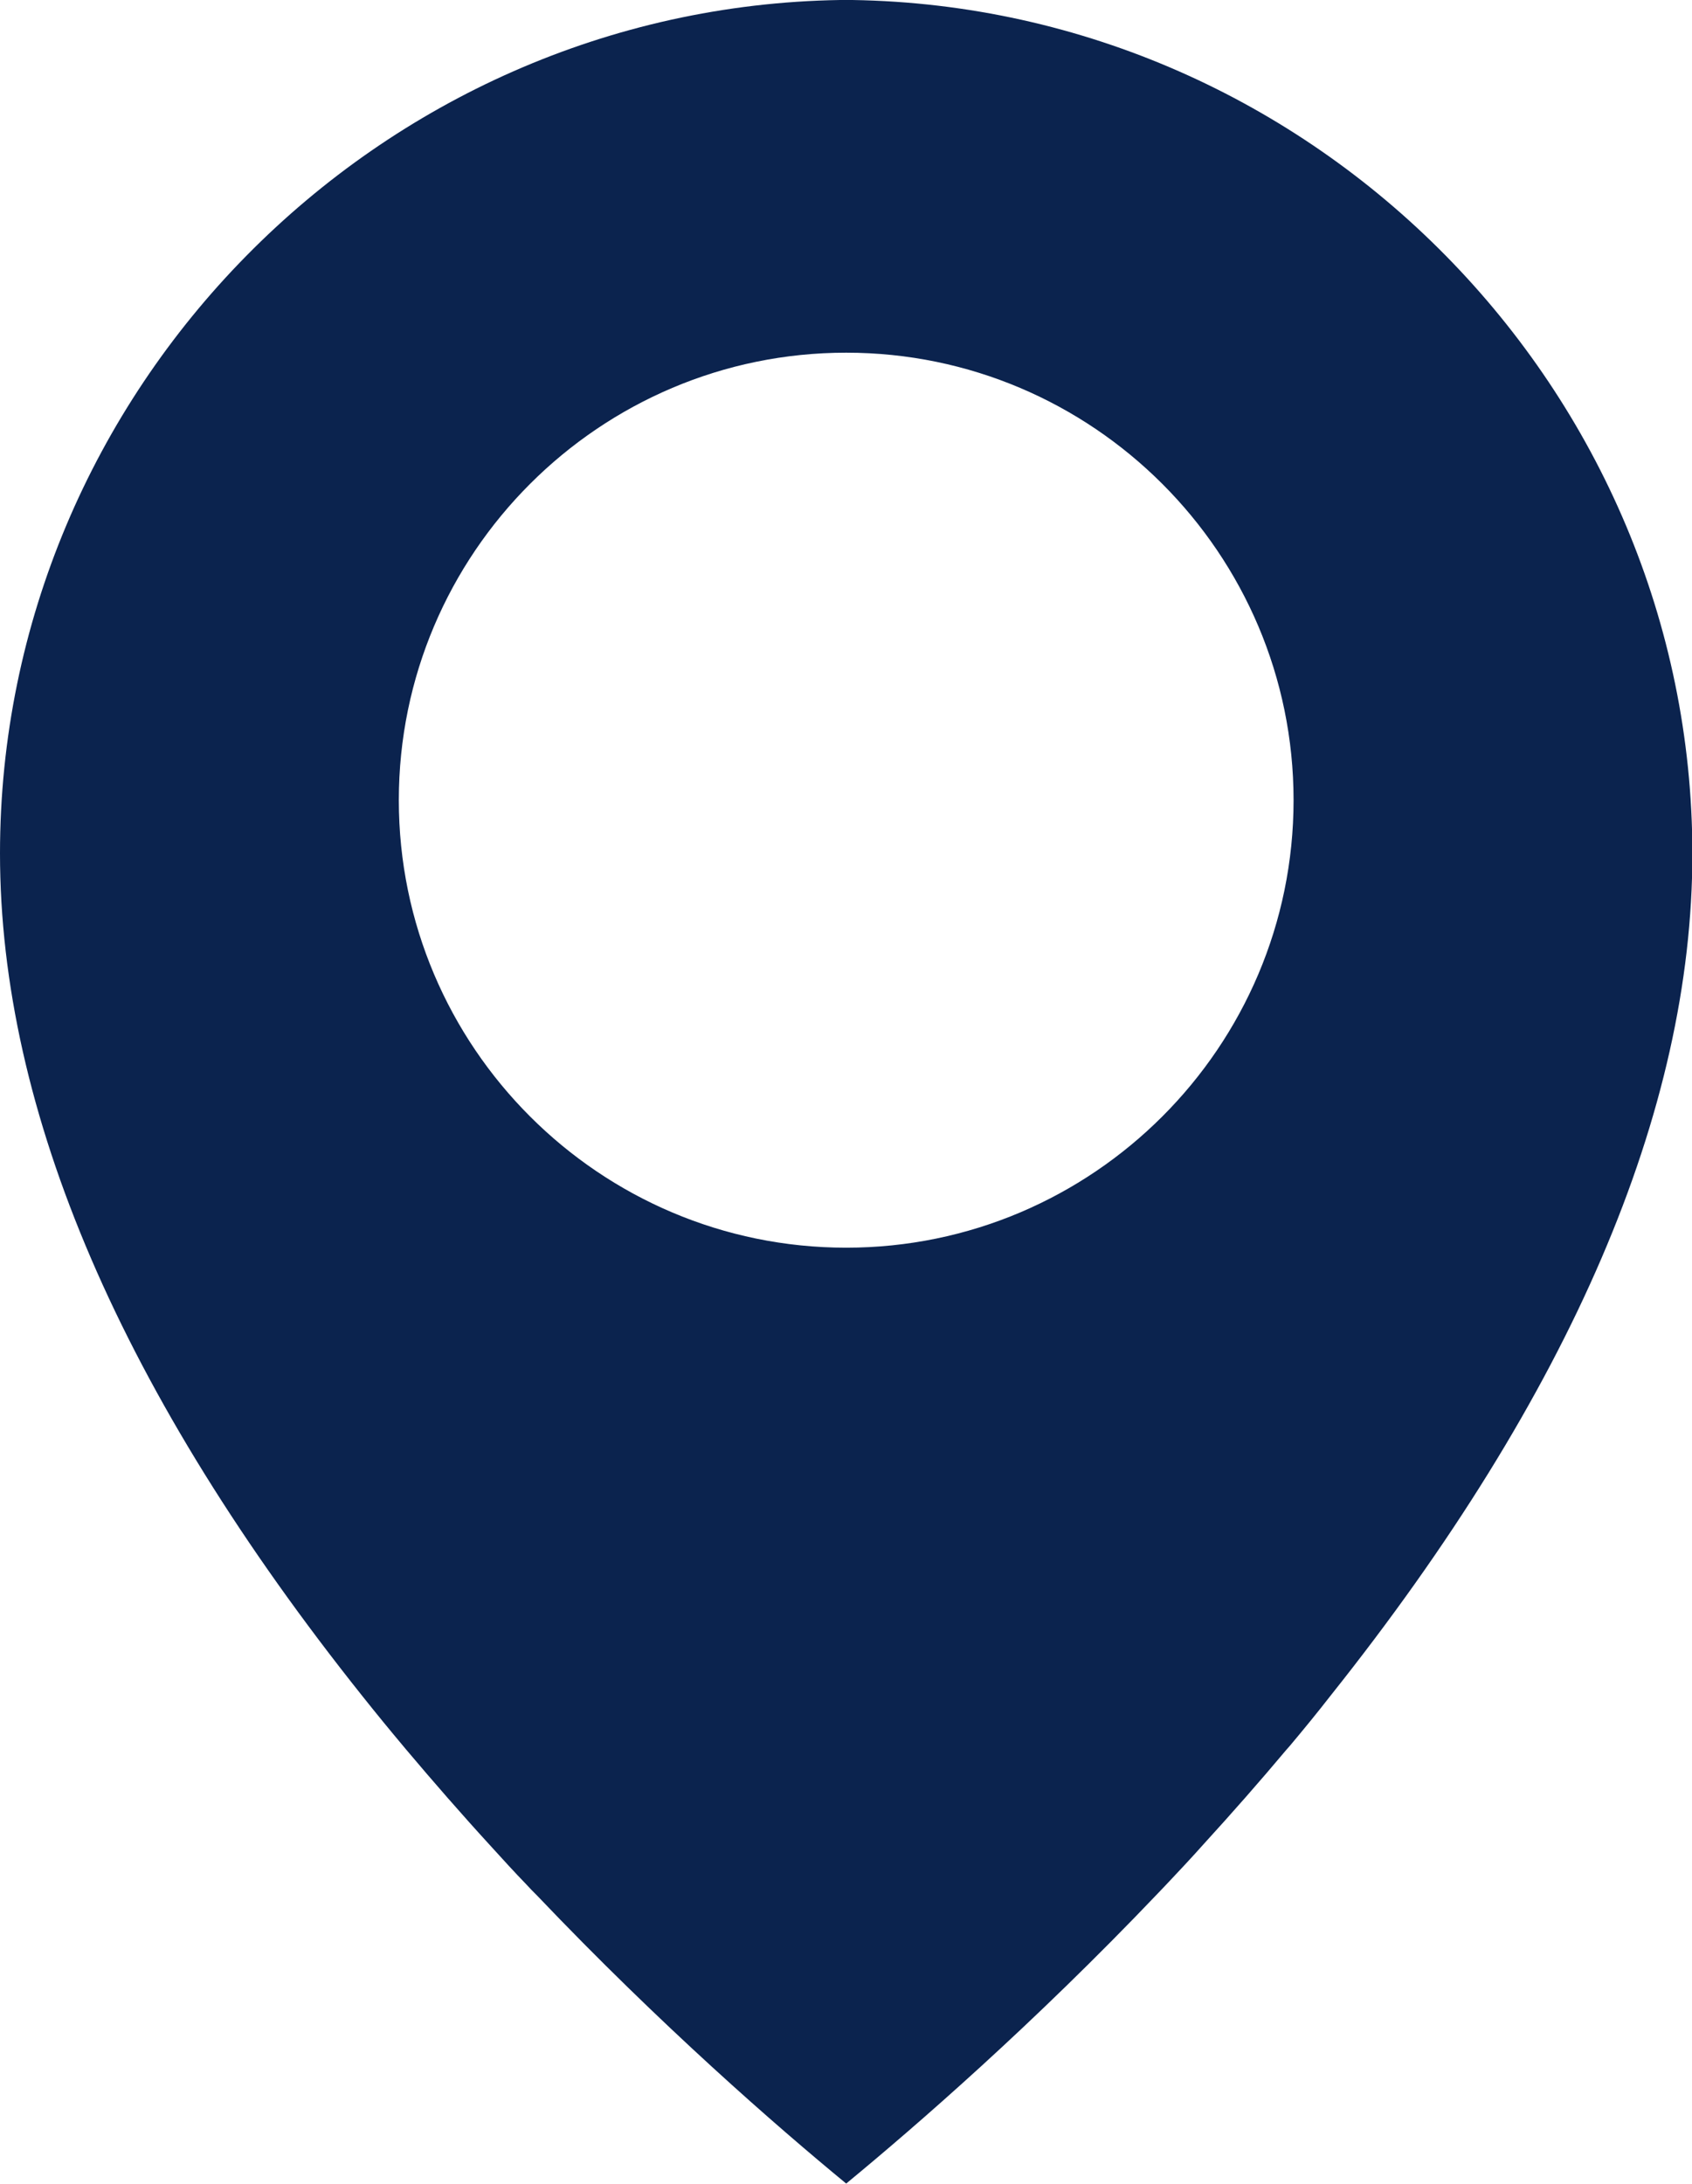
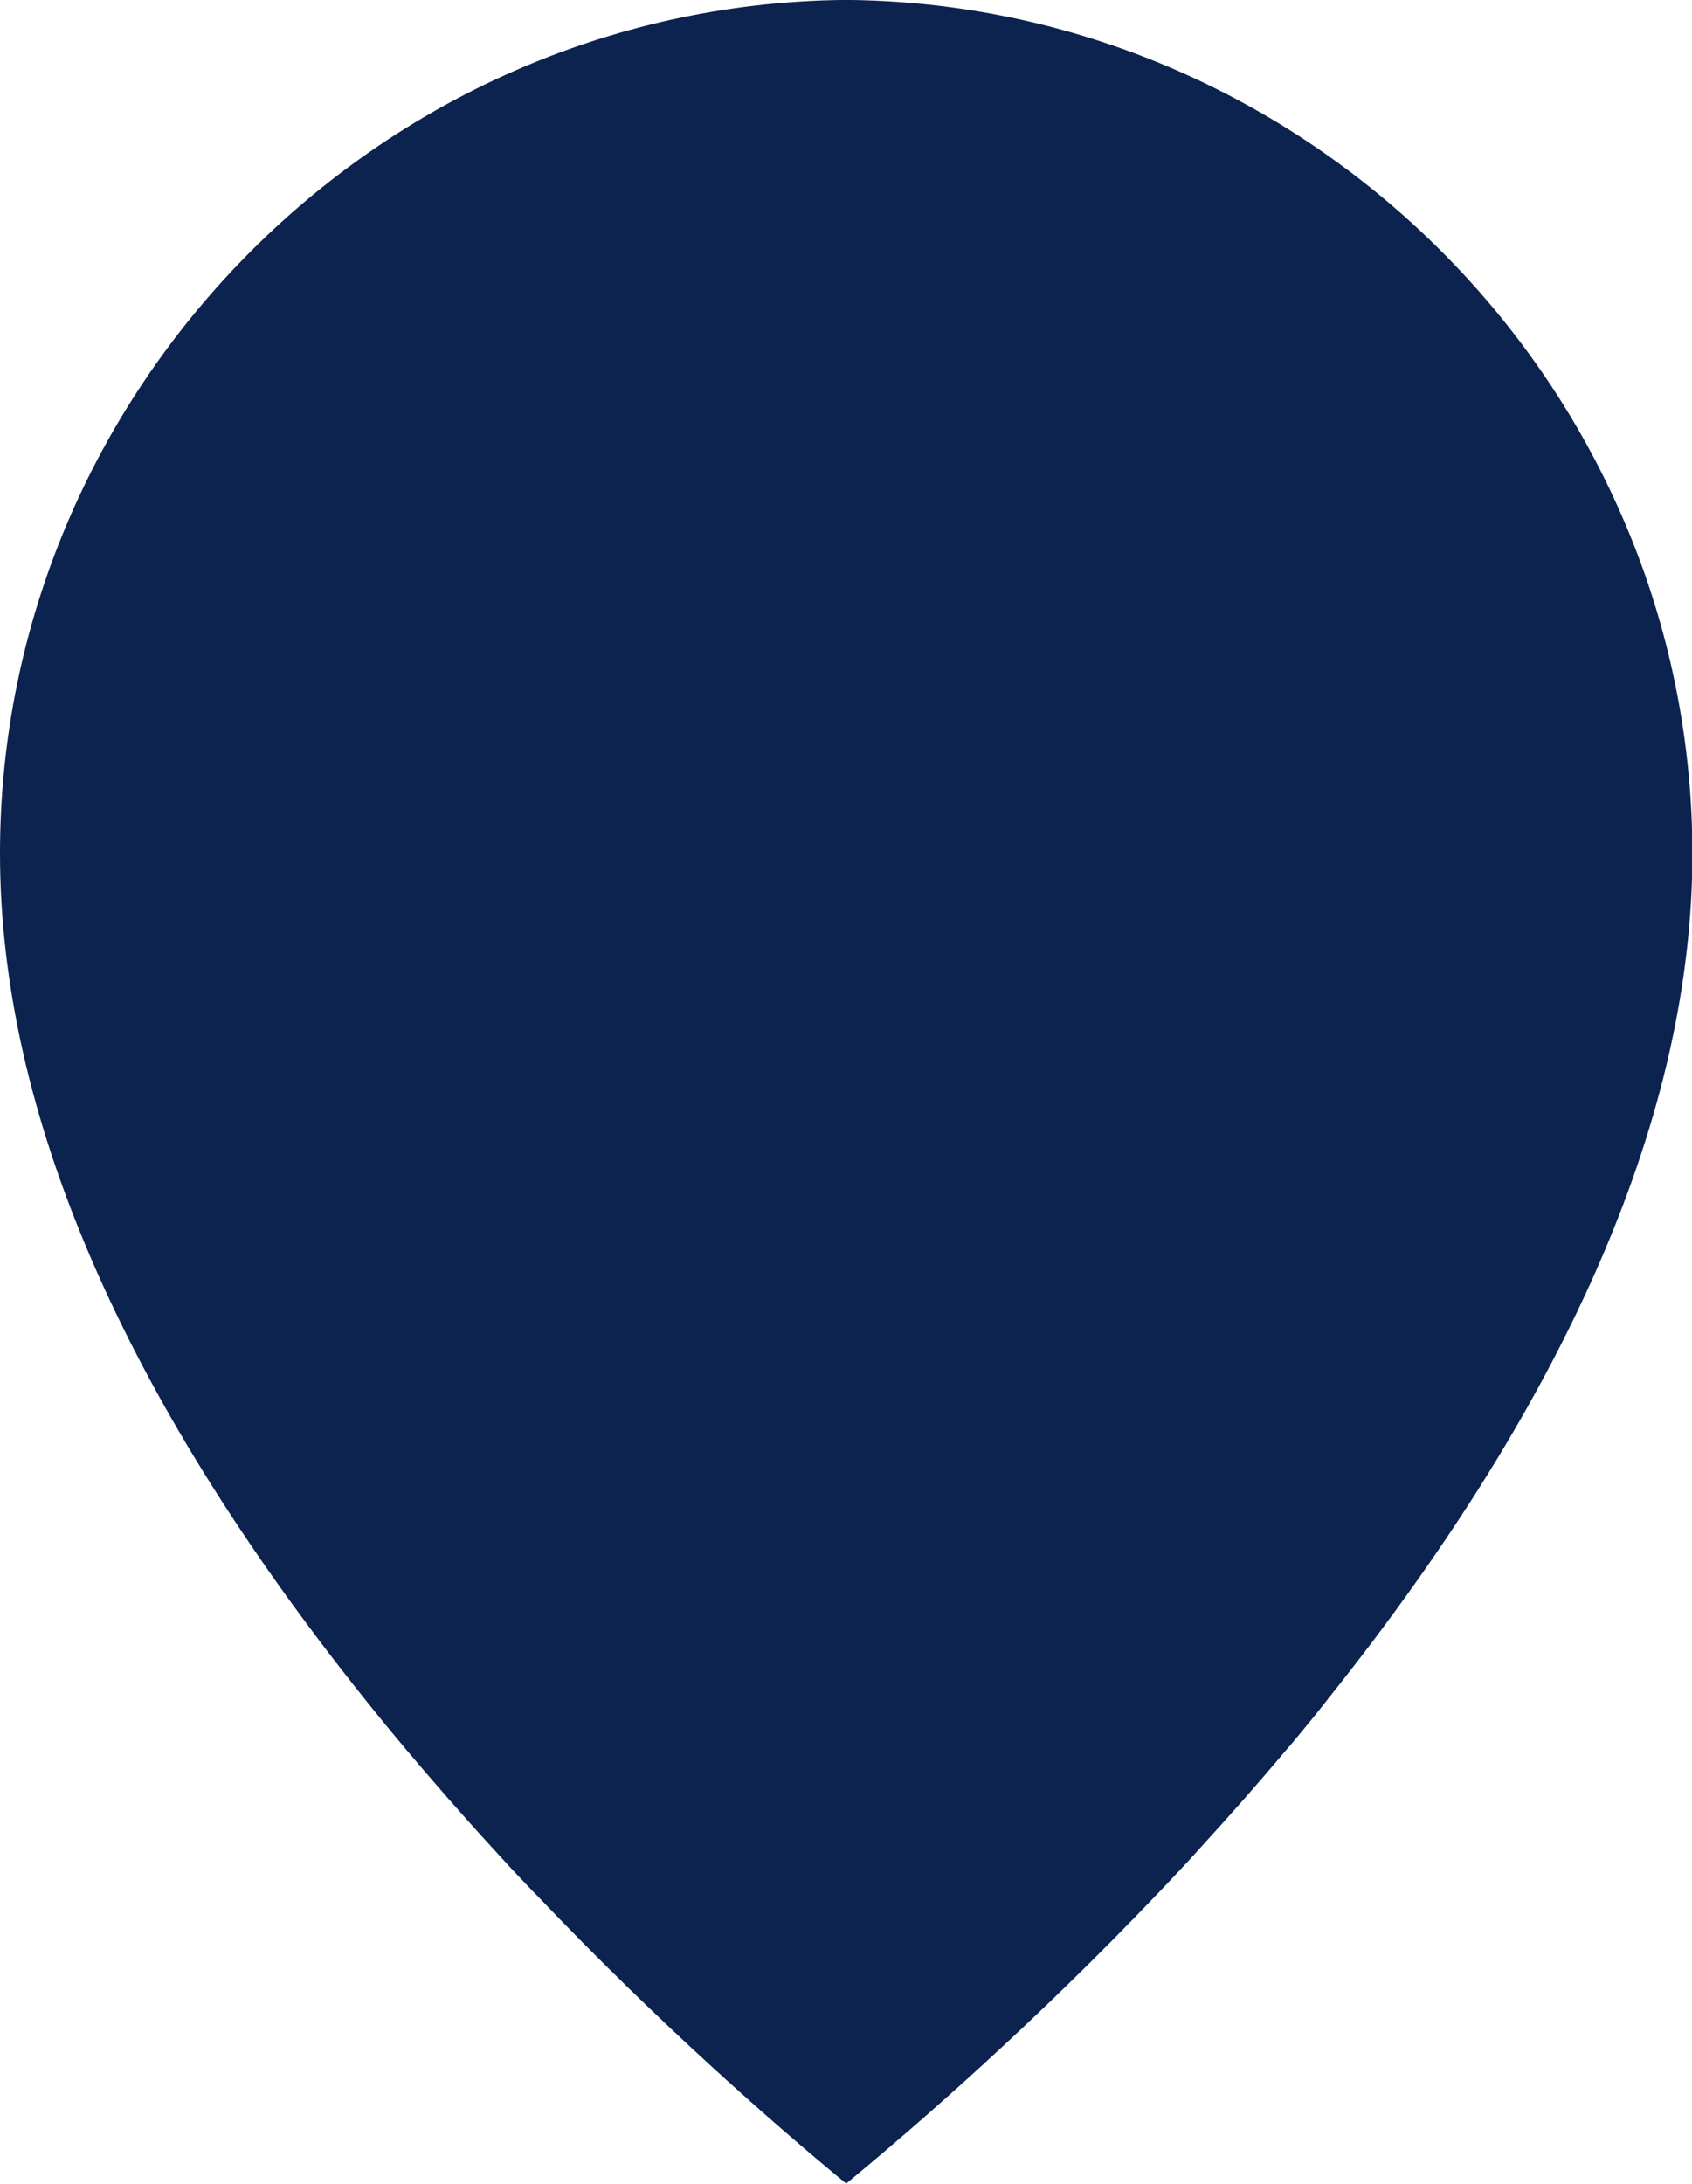
<svg xmlns="http://www.w3.org/2000/svg" id="_레이어_2" data-name="레이어 2" viewBox="0 0 43.91 56.66">
  <defs>
    <style>
      .cls-1 {
        fill: #0b234e;
      }
    </style>
  </defs>
  <g id="_Layer_" data-name="&amp;lt;Layer&amp;gt;">
-     <path class="cls-1" d="M22.12,0h-.22s-.1,0-.1,0C9.78.19,0,10.13,0,22.14c0,6.7,3.17,14.05,9.41,21.87.35.44.71.88,1.08,1.32.02.02.03.04.05.06.7.83,1.44,1.68,2.21,2.52.3.33.6.66.91.98.09.1.18.19.28.29,3.21,3.37,6.21,5.98,8.02,7.47,1.82-1.5,4.85-4.13,8.09-7.53.07-.07.14-.15.21-.22.33-.35.66-.7.98-1.06.74-.81,1.46-1.63,2.14-2.44.03-.03.05-.06.08-.09.37-.44.73-.88,1.08-1.33,6.22-7.81,9.38-15.15,9.38-21.84C43.91,10.13,34.14.19,22.12,0ZM21.96,32.37c-6.4,0-11.61-5.21-11.61-11.61s5.21-11.61,11.61-11.61,11.61,5.21,11.61,11.61-5.21,11.61-11.61,11.61Z" />
+     <path class="cls-1" d="M22.12,0h-.22s-.1,0-.1,0C9.78.19,0,10.13,0,22.14c0,6.7,3.17,14.05,9.41,21.87.35.44.71.88,1.08,1.32.02.02.03.04.05.06.7.83,1.44,1.68,2.21,2.52.3.33.6.66.91.98.09.1.18.19.28.29,3.21,3.37,6.21,5.98,8.02,7.47,1.82-1.5,4.85-4.13,8.09-7.53.07-.07.14-.15.21-.22.33-.35.66-.7.98-1.06.74-.81,1.46-1.63,2.14-2.44.03-.03.05-.06.08-.09.37-.44.73-.88,1.08-1.33,6.22-7.81,9.38-15.15,9.38-21.84C43.91,10.13,34.14.19,22.12,0Zc-6.4,0-11.61-5.21-11.61-11.61s5.21-11.61,11.61-11.61,11.61,5.21,11.61,11.61-5.21,11.61-11.61,11.61Z" />
  </g>
</svg>